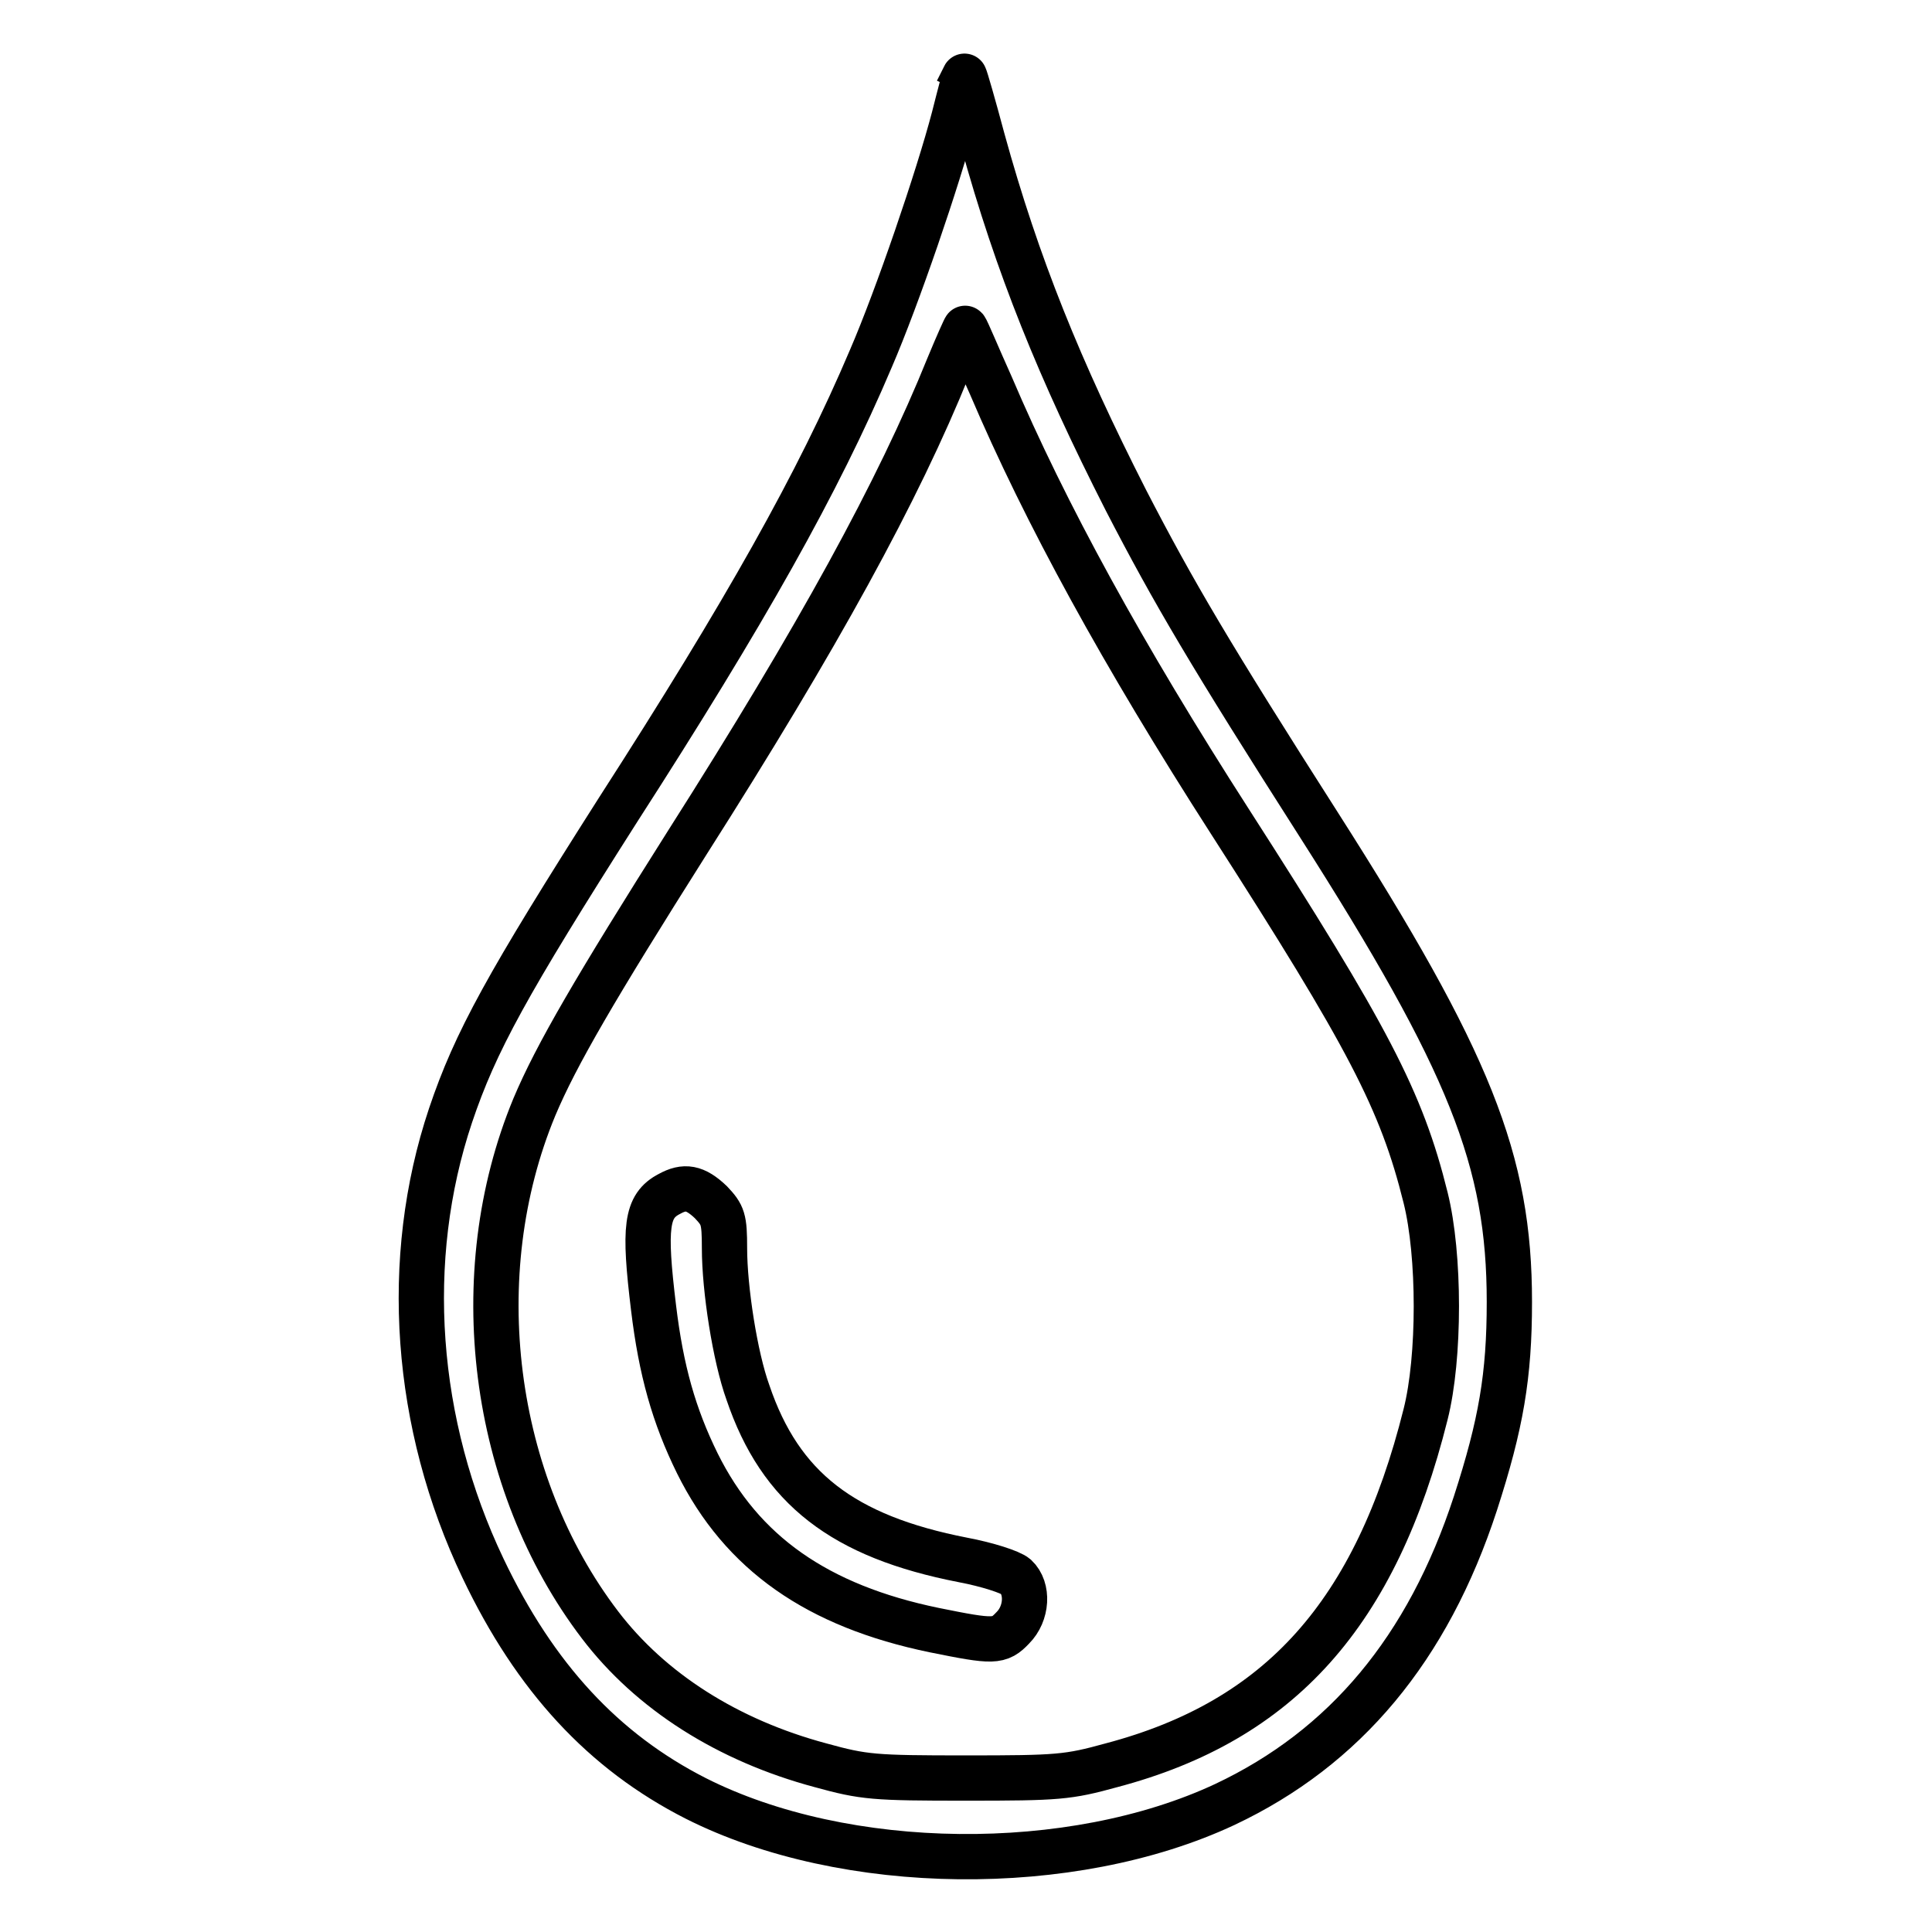
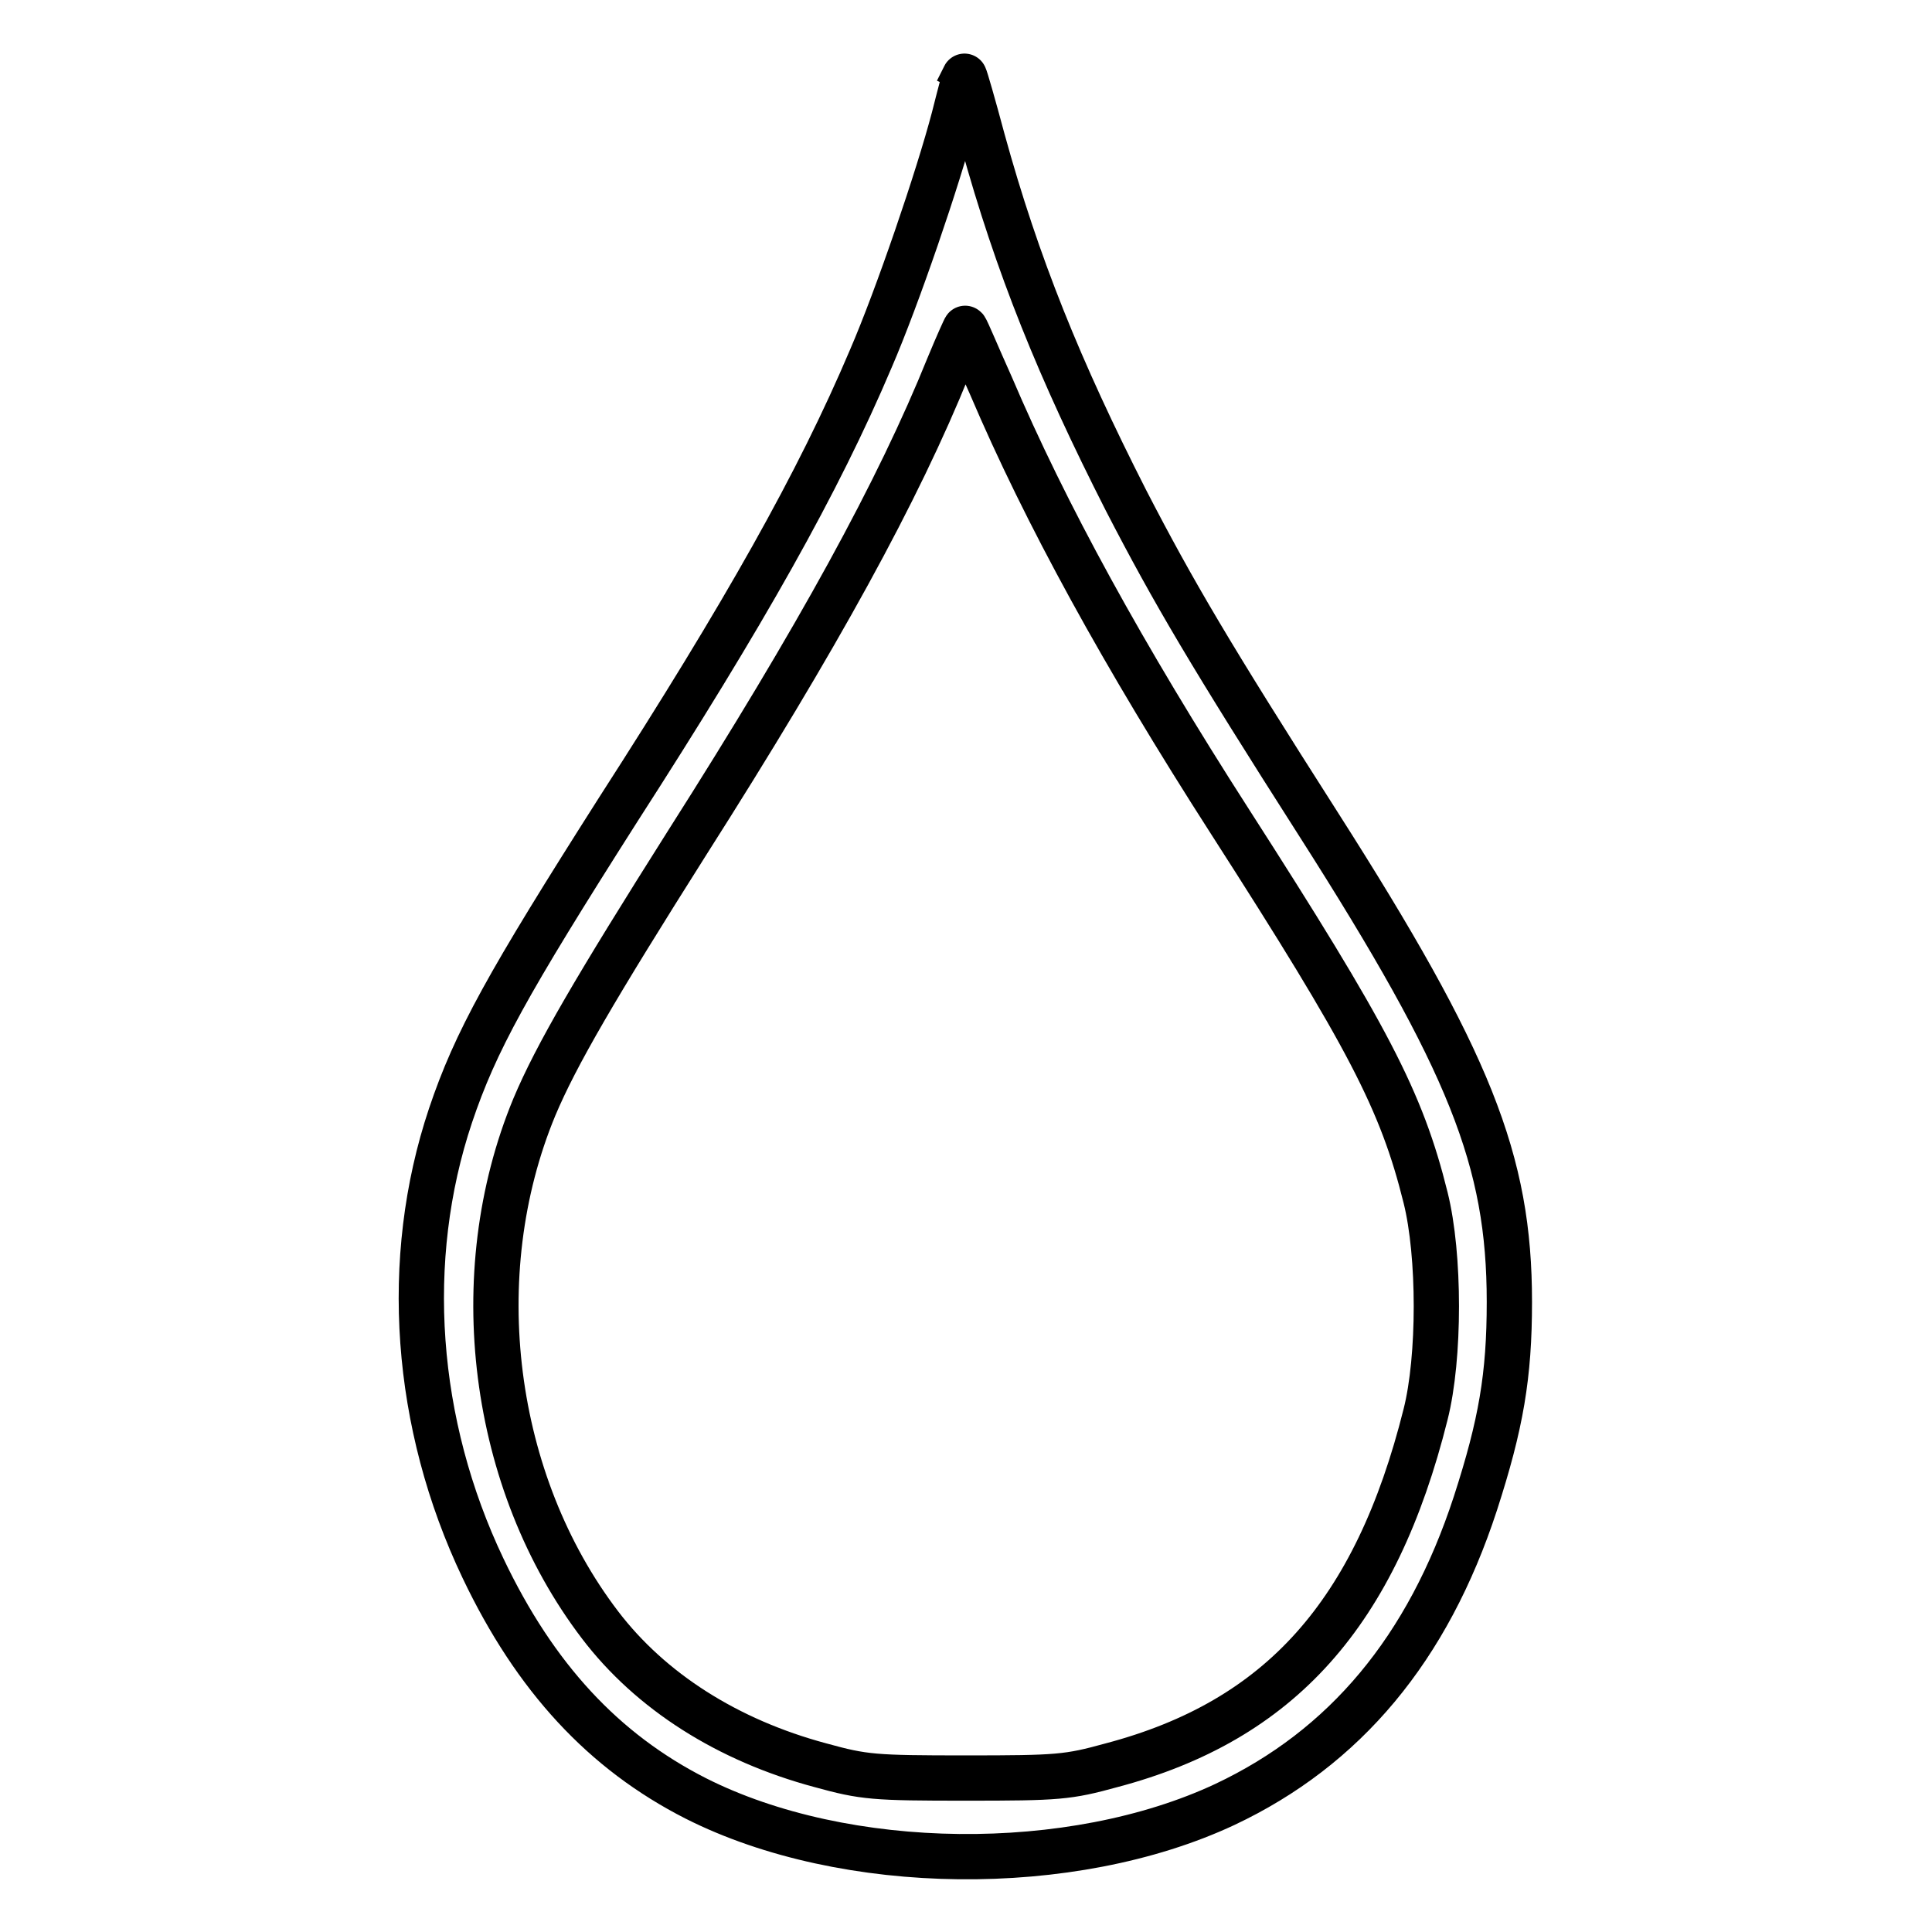
<svg xmlns="http://www.w3.org/2000/svg" version="1.1" x="0px" y="0px" viewBox="0 0 256 256" enable-background="new 0 0 256 256" xml:space="preserve">
  <g>
    <g>
      <g>
        <path stroke-width="6" fill-opacity="0" stroke="#000000" d="M126.4,15.6c-2.1,8-7.5,23.8-11,31.9c-7,16.5-16.7,33.7-33.5,59.8C67.2,130.4,63,138,59.7,147.8c-6.4,19.1-4.8,40.9,4.3,60c6.9,14.5,16,24.3,28.2,30.5c19.8,10,49.8,10.3,70.1,0.8c15.9-7.5,26.9-20.6,33.2-39.9c3.4-10.5,4.5-16.9,4.5-26.7c0-18.7-5.2-31.8-25.3-63.3c-14.3-22.4-19.2-30.7-25.5-42.9c-8.8-17.3-14.4-31.1-19-47.8c-1.2-4.5-2.3-8.3-2.4-8.4C127.9,9.9,127.2,12.4,126.4,15.6z M131.3,51.1c7.2,16.9,17.5,35.7,31.7,57.8c18.3,28.5,22.7,36.9,25.9,49.8c1.9,7.6,1.9,21.2,0,28.7c-6.6,26.4-19.3,40.6-41.6,46.5c-5.8,1.6-7.1,1.7-19.3,1.7c-12.2,0-13.5-0.1-19.3-1.7c-12.3-3.3-22.5-9.8-29.2-18.6c-14.4-18.9-17.9-46.4-8.7-68.6c2.9-6.9,8.1-15.8,20.3-35.1c17.3-27.2,27.9-46.5,34.6-63.1c1.2-2.9,2.2-5.1,2.2-5C128.1,43.7,129.5,47.1,131.3,51.1z" />
-         <path stroke-width="6" fill-opacity="0" stroke="#000000" d="M88.7,158.2c-3.1,1.6-3.4,4.4-2.1,15.1c1,8.3,2.7,14.3,5.8,20.6c5.9,11.9,15.9,18.9,31.4,22.1c7.9,1.6,8.6,1.6,10.4-0.3c1.9-1.9,2.1-5.2,0.4-6.8c-0.7-0.6-3.8-1.6-7-2.2c-15.9-3.1-24.2-9.5-28.5-22.2c-1.7-4.7-3.1-13.7-3.1-19.1c0-3.9-0.2-4.4-1.8-6.1C92.1,157.3,90.7,157.1,88.7,158.2z" />
      </g>
    </g>
  </g>
</svg>